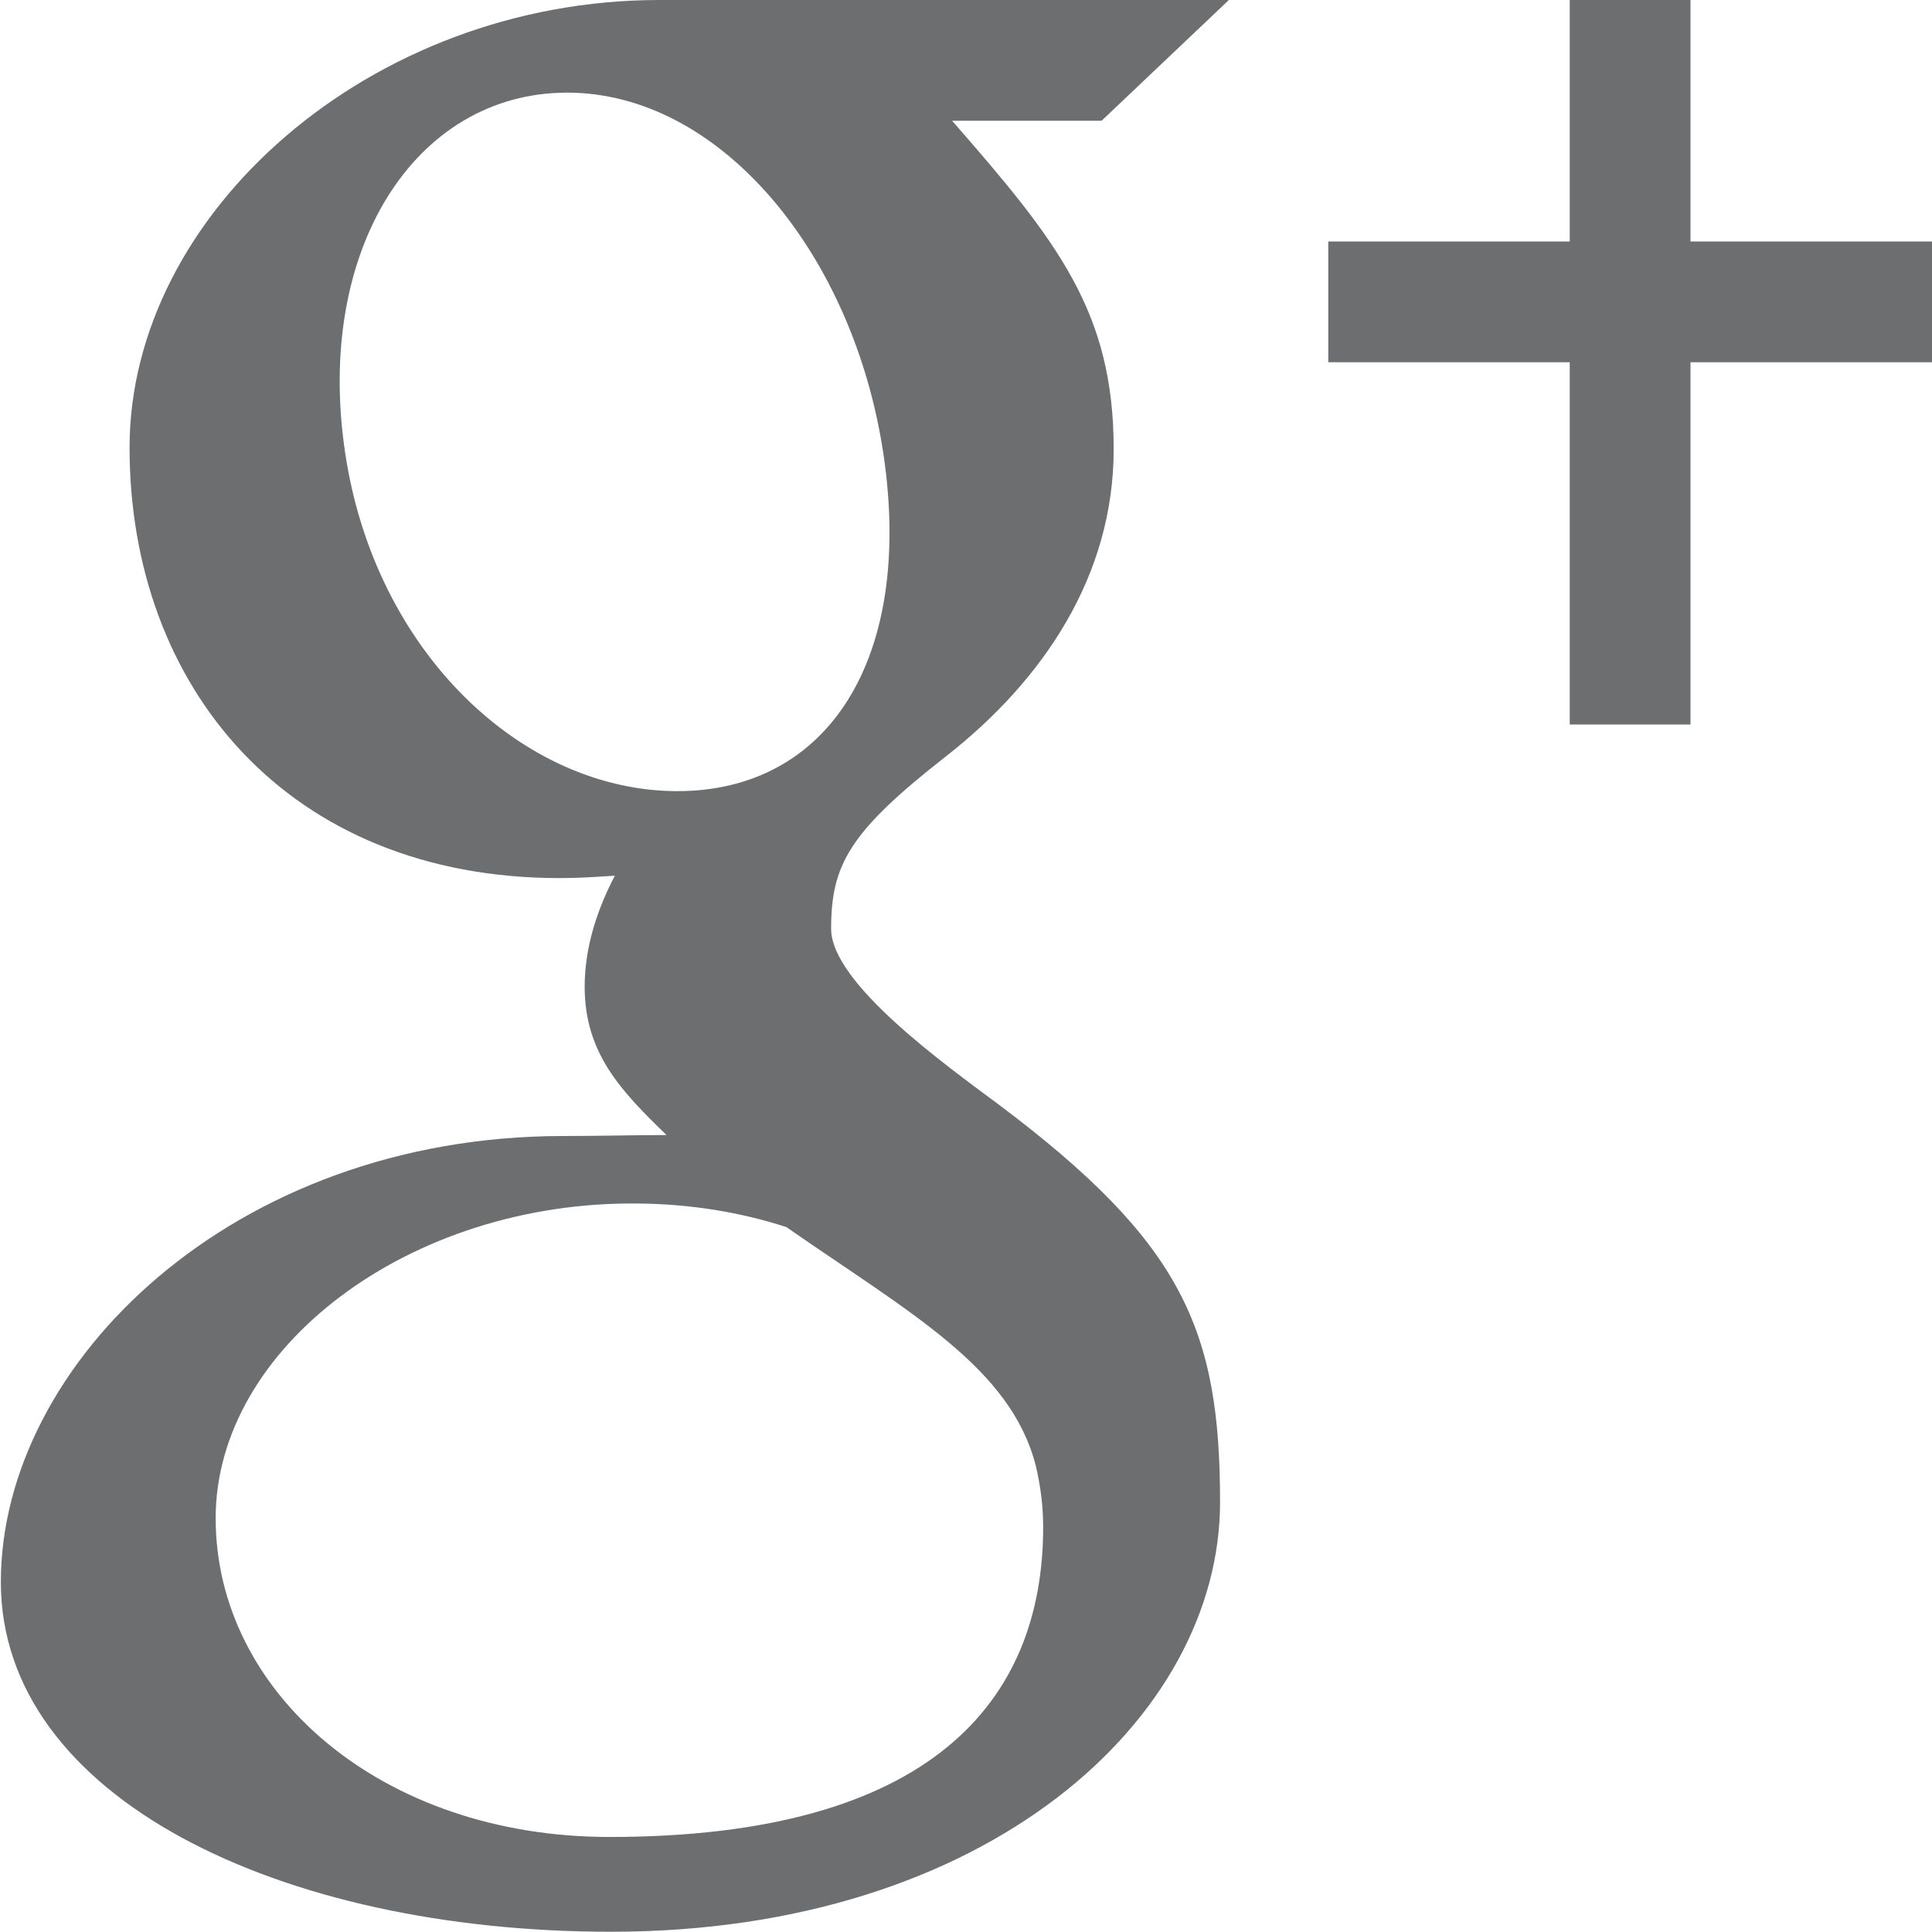
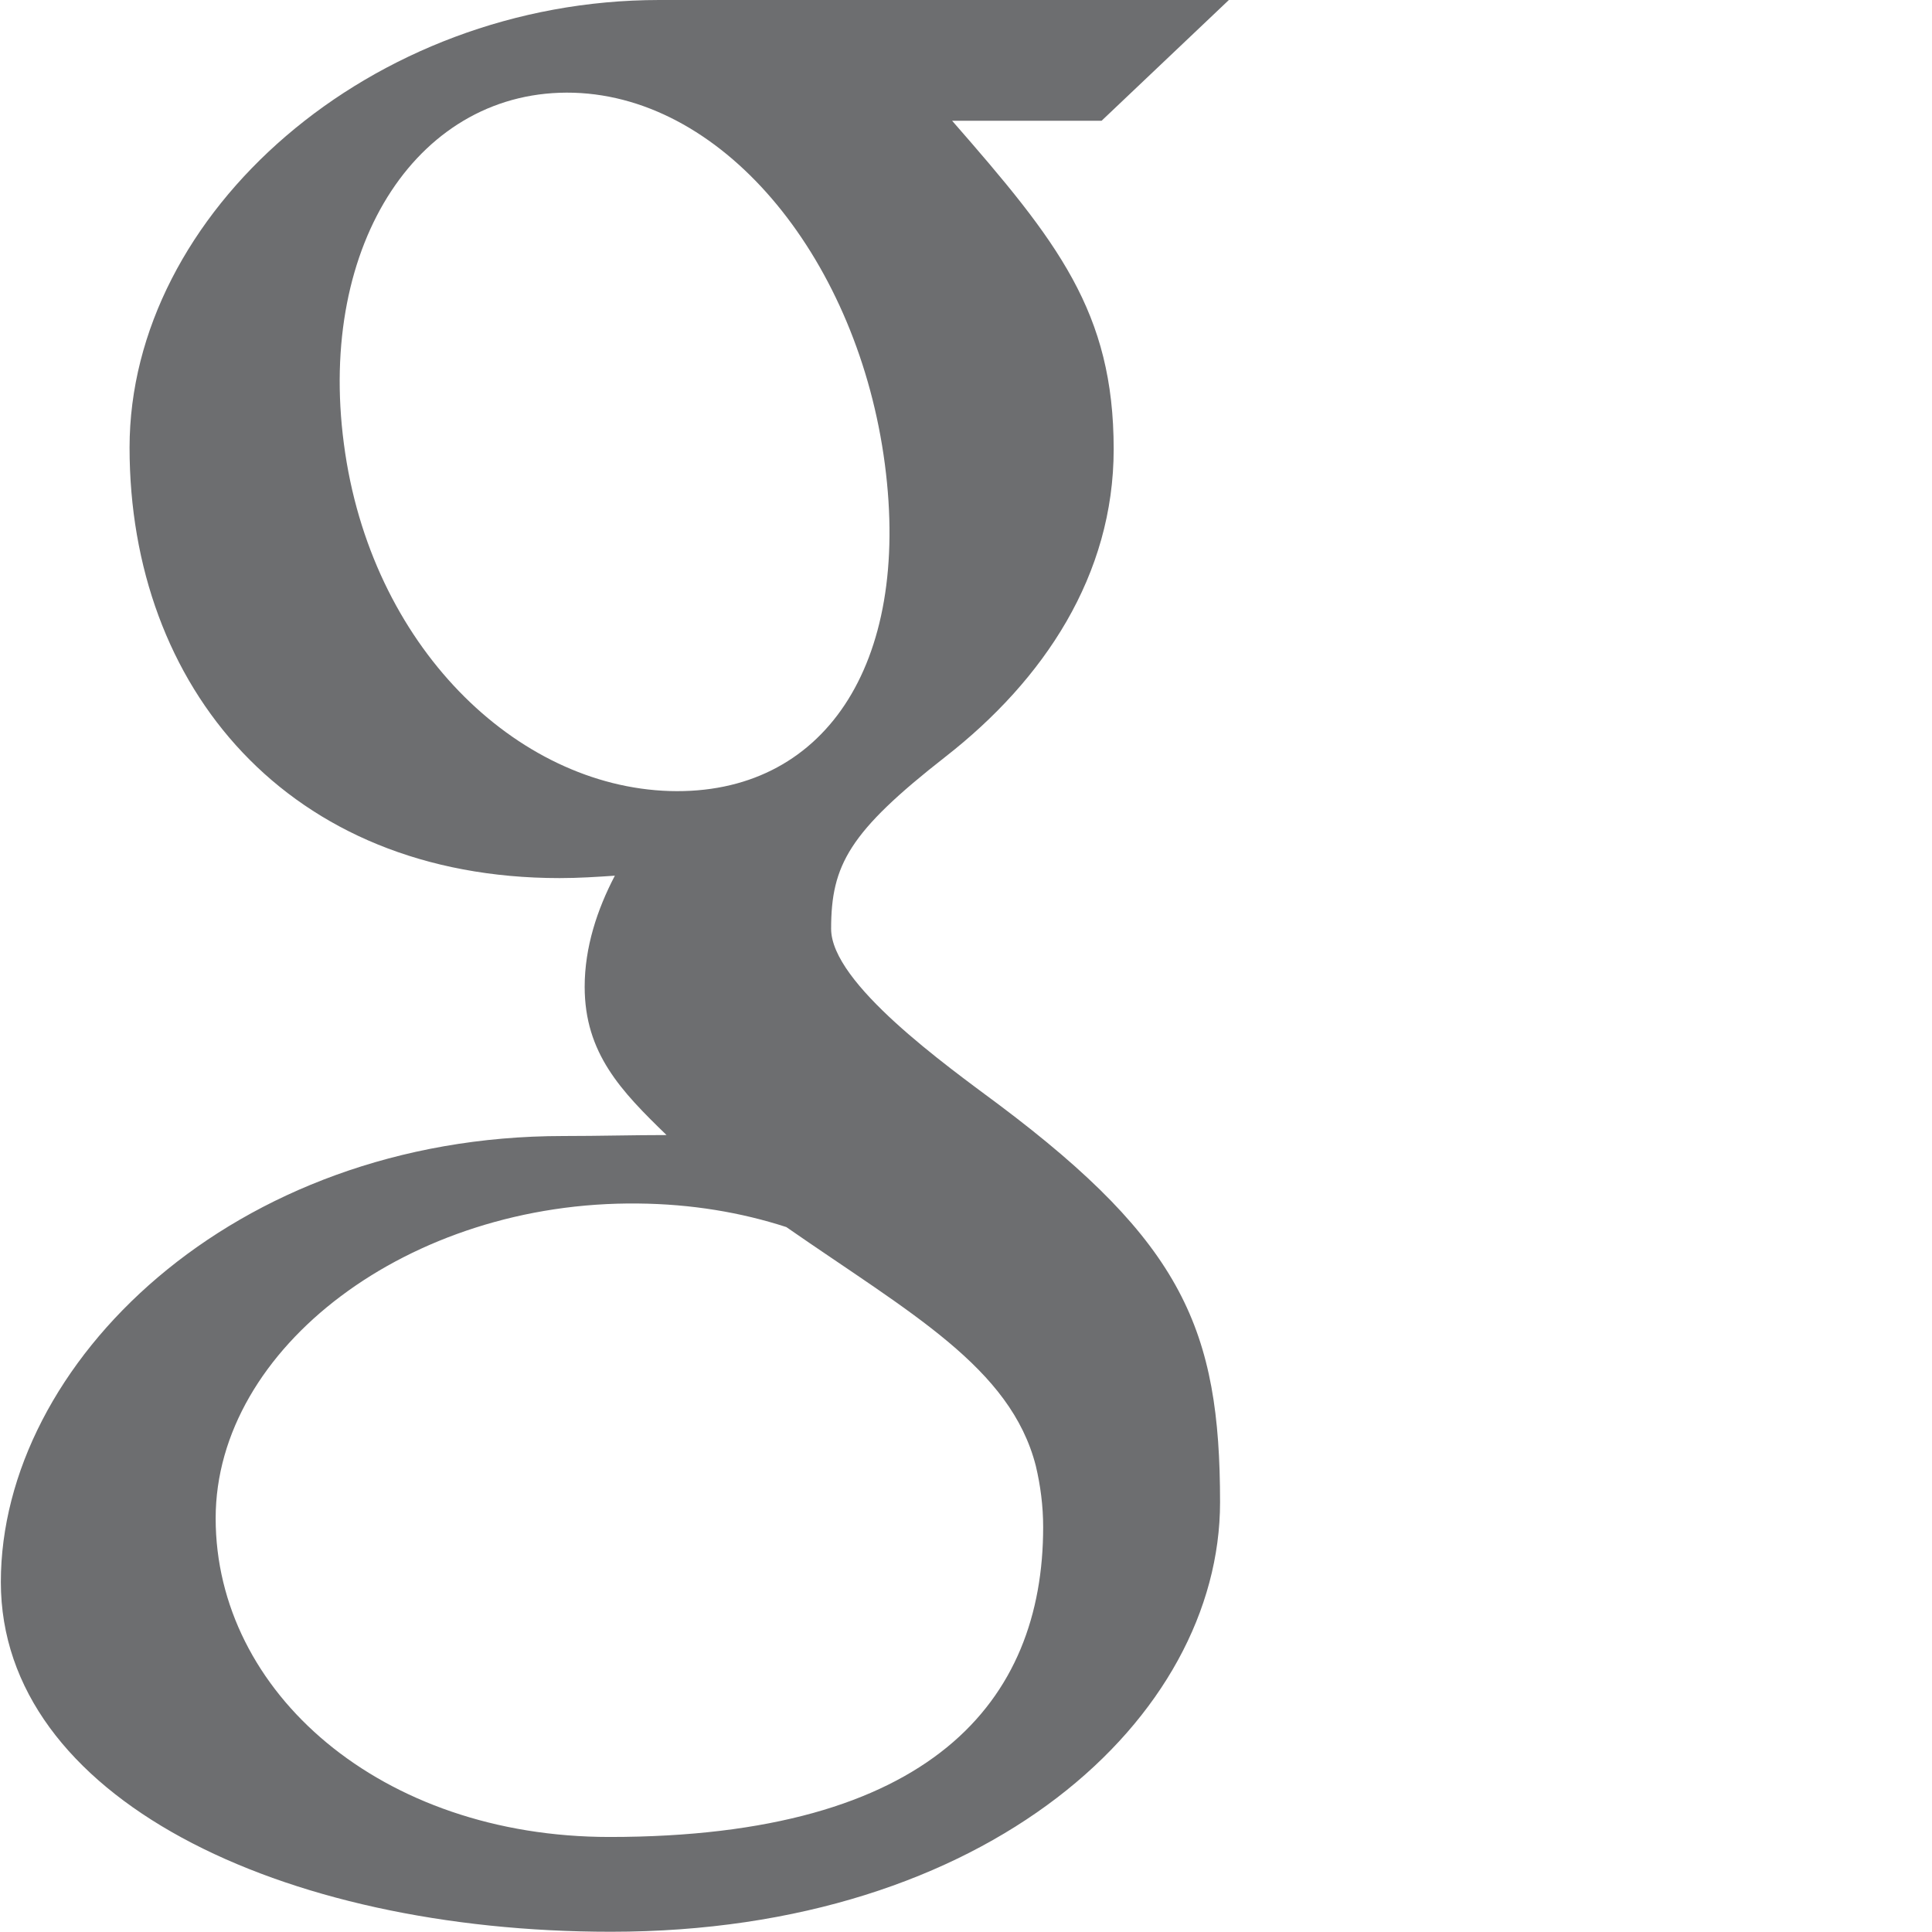
<svg xmlns="http://www.w3.org/2000/svg" version="1.1" id="social" x="0px" y="0px" width="16px" height="16px" viewBox="0 0 16 16" enable-background="new 0 0 16 16" xml:space="preserve">
-   <path id="facebook" display="none" fill="#6D6E70" d="M11.428,8.006H9.186c0,3.582,0,7.994,0,7.994H5.863c0,0,0-4.367,0-7.994h-1.58  V5.182h1.58V3.354C5.863,2.045,6.484,0,9.216,0l2.461,0.01v2.742c0,0-1.496,0-1.786,0c-0.291,0-0.705,0.145-0.705,0.77v1.66h2.533  L11.428,8.006z" />
-   <path id="twitter" display="none" fill="#6D6E70" d="M14.362,4.739c0.007,0.141,0.01,0.281,0.01,0.424  c0,4.337-3.302,9.339-9.34,9.339c-1.854,0-3.579-0.543-5.032-1.475c0.258,0.029,0.519,0.045,0.783,0.045  c1.539,0,2.953-0.523,4.076-1.404c-1.436-0.027-2.648-0.977-3.065-2.279c0.2,0.037,0.405,0.059,0.617,0.059  c0.3,0,0.59-0.041,0.864-0.115c-1.5-0.303-2.633-1.628-2.633-3.218c0-0.014,0-0.027,0-0.041c0.443,0.246,0.949,0.393,1.487,0.41  C1.249,5.895,0.67,4.889,0.67,3.75c0-0.602,0.162-1.166,0.444-1.65C2.732,4.086,5.152,5.393,7.88,5.53  C7.824,5.29,7.795,5.04,7.795,4.782c0-1.812,1.47-3.281,3.283-3.281c0.943,0,1.797,0.398,2.396,1.035  c0.747-0.146,1.45-0.42,2.085-0.797c-0.246,0.768-0.766,1.41-1.443,1.816C14.779,3.477,15.412,3.299,16,3.04  C15.561,3.698,15.004,4.276,14.362,4.739z" />
  <g id="linkedin" display="none">
    <path display="inline" fill="#6D6E70" d="M8.959,6.824V6.791C8.953,6.803,8.944,6.814,8.937,6.824H8.959z" />
-     <path display="inline" fill="#6D6E70" d="M3.633,15.646H0.202V5.33h3.431V15.646z M1.917,3.92H1.895C0.744,3.92,0,3.127,0,2.137   c0-1.012,0.768-1.783,1.939-1.783c1.174,0,1.896,0.771,1.918,1.783C3.857,3.127,3.113,3.92,1.917,3.92z M16,15.646h-3.43v-5.52   c0-1.387-0.496-2.334-1.738-2.334c-0.946,0-1.512,0.641-1.76,1.256C8.981,9.27,8.959,9.574,8.959,9.885v5.762H5.53   c0,0,0.044-9.35,0-10.316h3.429v1.461c0.457-0.705,1.271-1.703,3.092-1.703C14.307,5.088,16,6.561,16,9.73V15.646z" />
  </g>
  <g id="google">
    <path fill="#6D6E70" d="M10.177,0c0,0-3.482,0-4.716,0C3.068,0,1.073,1.766,1.073,3.707c0,1.982,1.311,3.565,3.562,3.565   c0.156,0,0.309-0.01,0.457-0.02c-0.146,0.279-0.25,0.592-0.25,0.92c0,0.551,0.303,0.865,0.678,1.228   c-0.283,0-0.557,0.008-0.855,0.008c-2.74,0-4.658,1.886-4.658,3.694c0,1.783,2.312,2.896,5.053,2.896   c3.123,0,5.044-1.773,5.044-3.557c0-1.428-0.309-2.149-1.831-3.292C7.834,8.822,6.883,8.143,6.883,7.692   c0-0.529,0.15-0.802,0.947-1.425C8.646,5.63,9.223,4.763,9.223,3.72C9.223,2.583,8.759,2,7.885,1h1.238L10.177,0z M8.578,12.139   c0.039,0.164,0.061,0.334,0.061,0.508c0,1.441-0.928,2.566-3.591,2.566c-1.894,0-3.262-1.199-3.262-2.639   c0-1.412,1.604-2.629,3.499-2.607c0.441,0.004,0.854,0.074,1.227,0.195C7.541,10.877,8.369,11.324,8.578,12.139z M5.546,6.551   C4.274,6.512,3.066,5.346,2.848,3.676C2.627,2.008,3.48,0.731,4.751,0.768c1.271,0.039,2.358,1.408,2.577,3.076   C7.547,5.514,6.816,6.588,5.546,6.551z" />
-     <polygon fill="#6D6E70" points="14,2 14,0 13,0 13,2 11,2 11,3 13,3 13,6 14,6 14,3 16,3 16,2  " />
  </g>
  <g>
</g>
  <g>
</g>
  <g>
</g>
  <g>
</g>
  <g>
</g>
  <g>
</g>
  <g>
</g>
  <g>
</g>
  <g>
</g>
  <g>
</g>
  <g>
</g>
  <g>
</g>
  <g>
</g>
  <g>
</g>
  <g>
</g>
</svg>